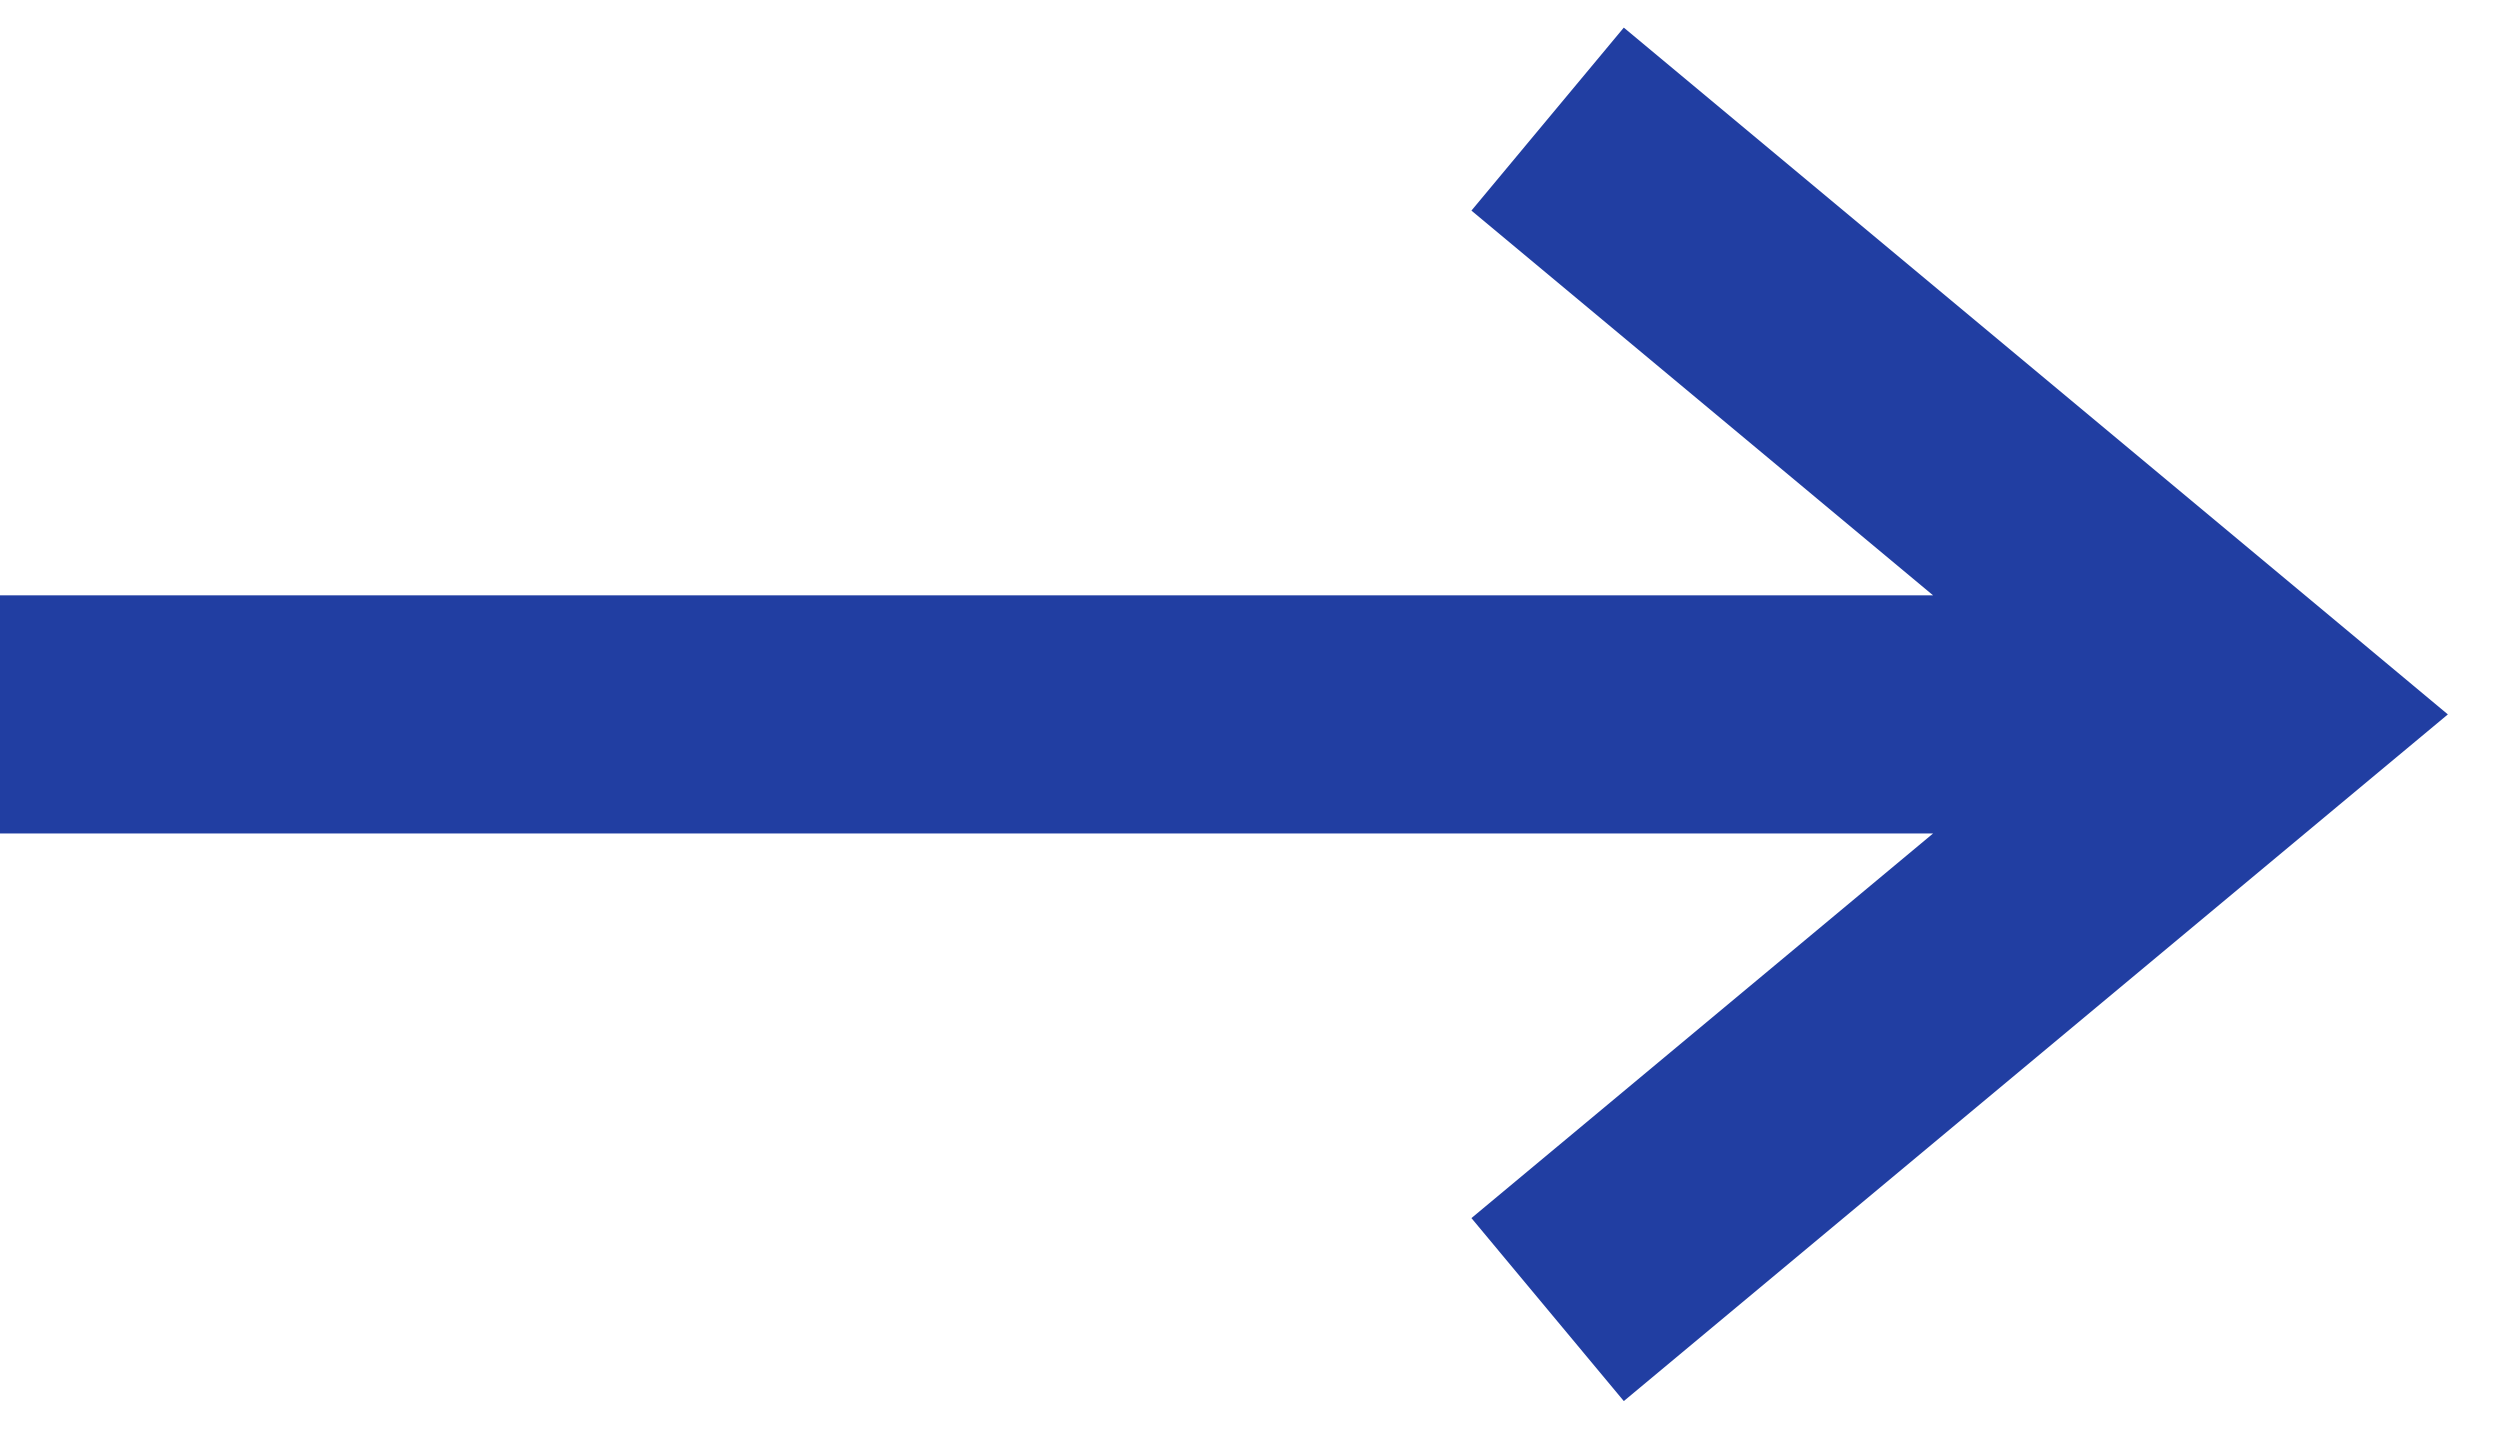
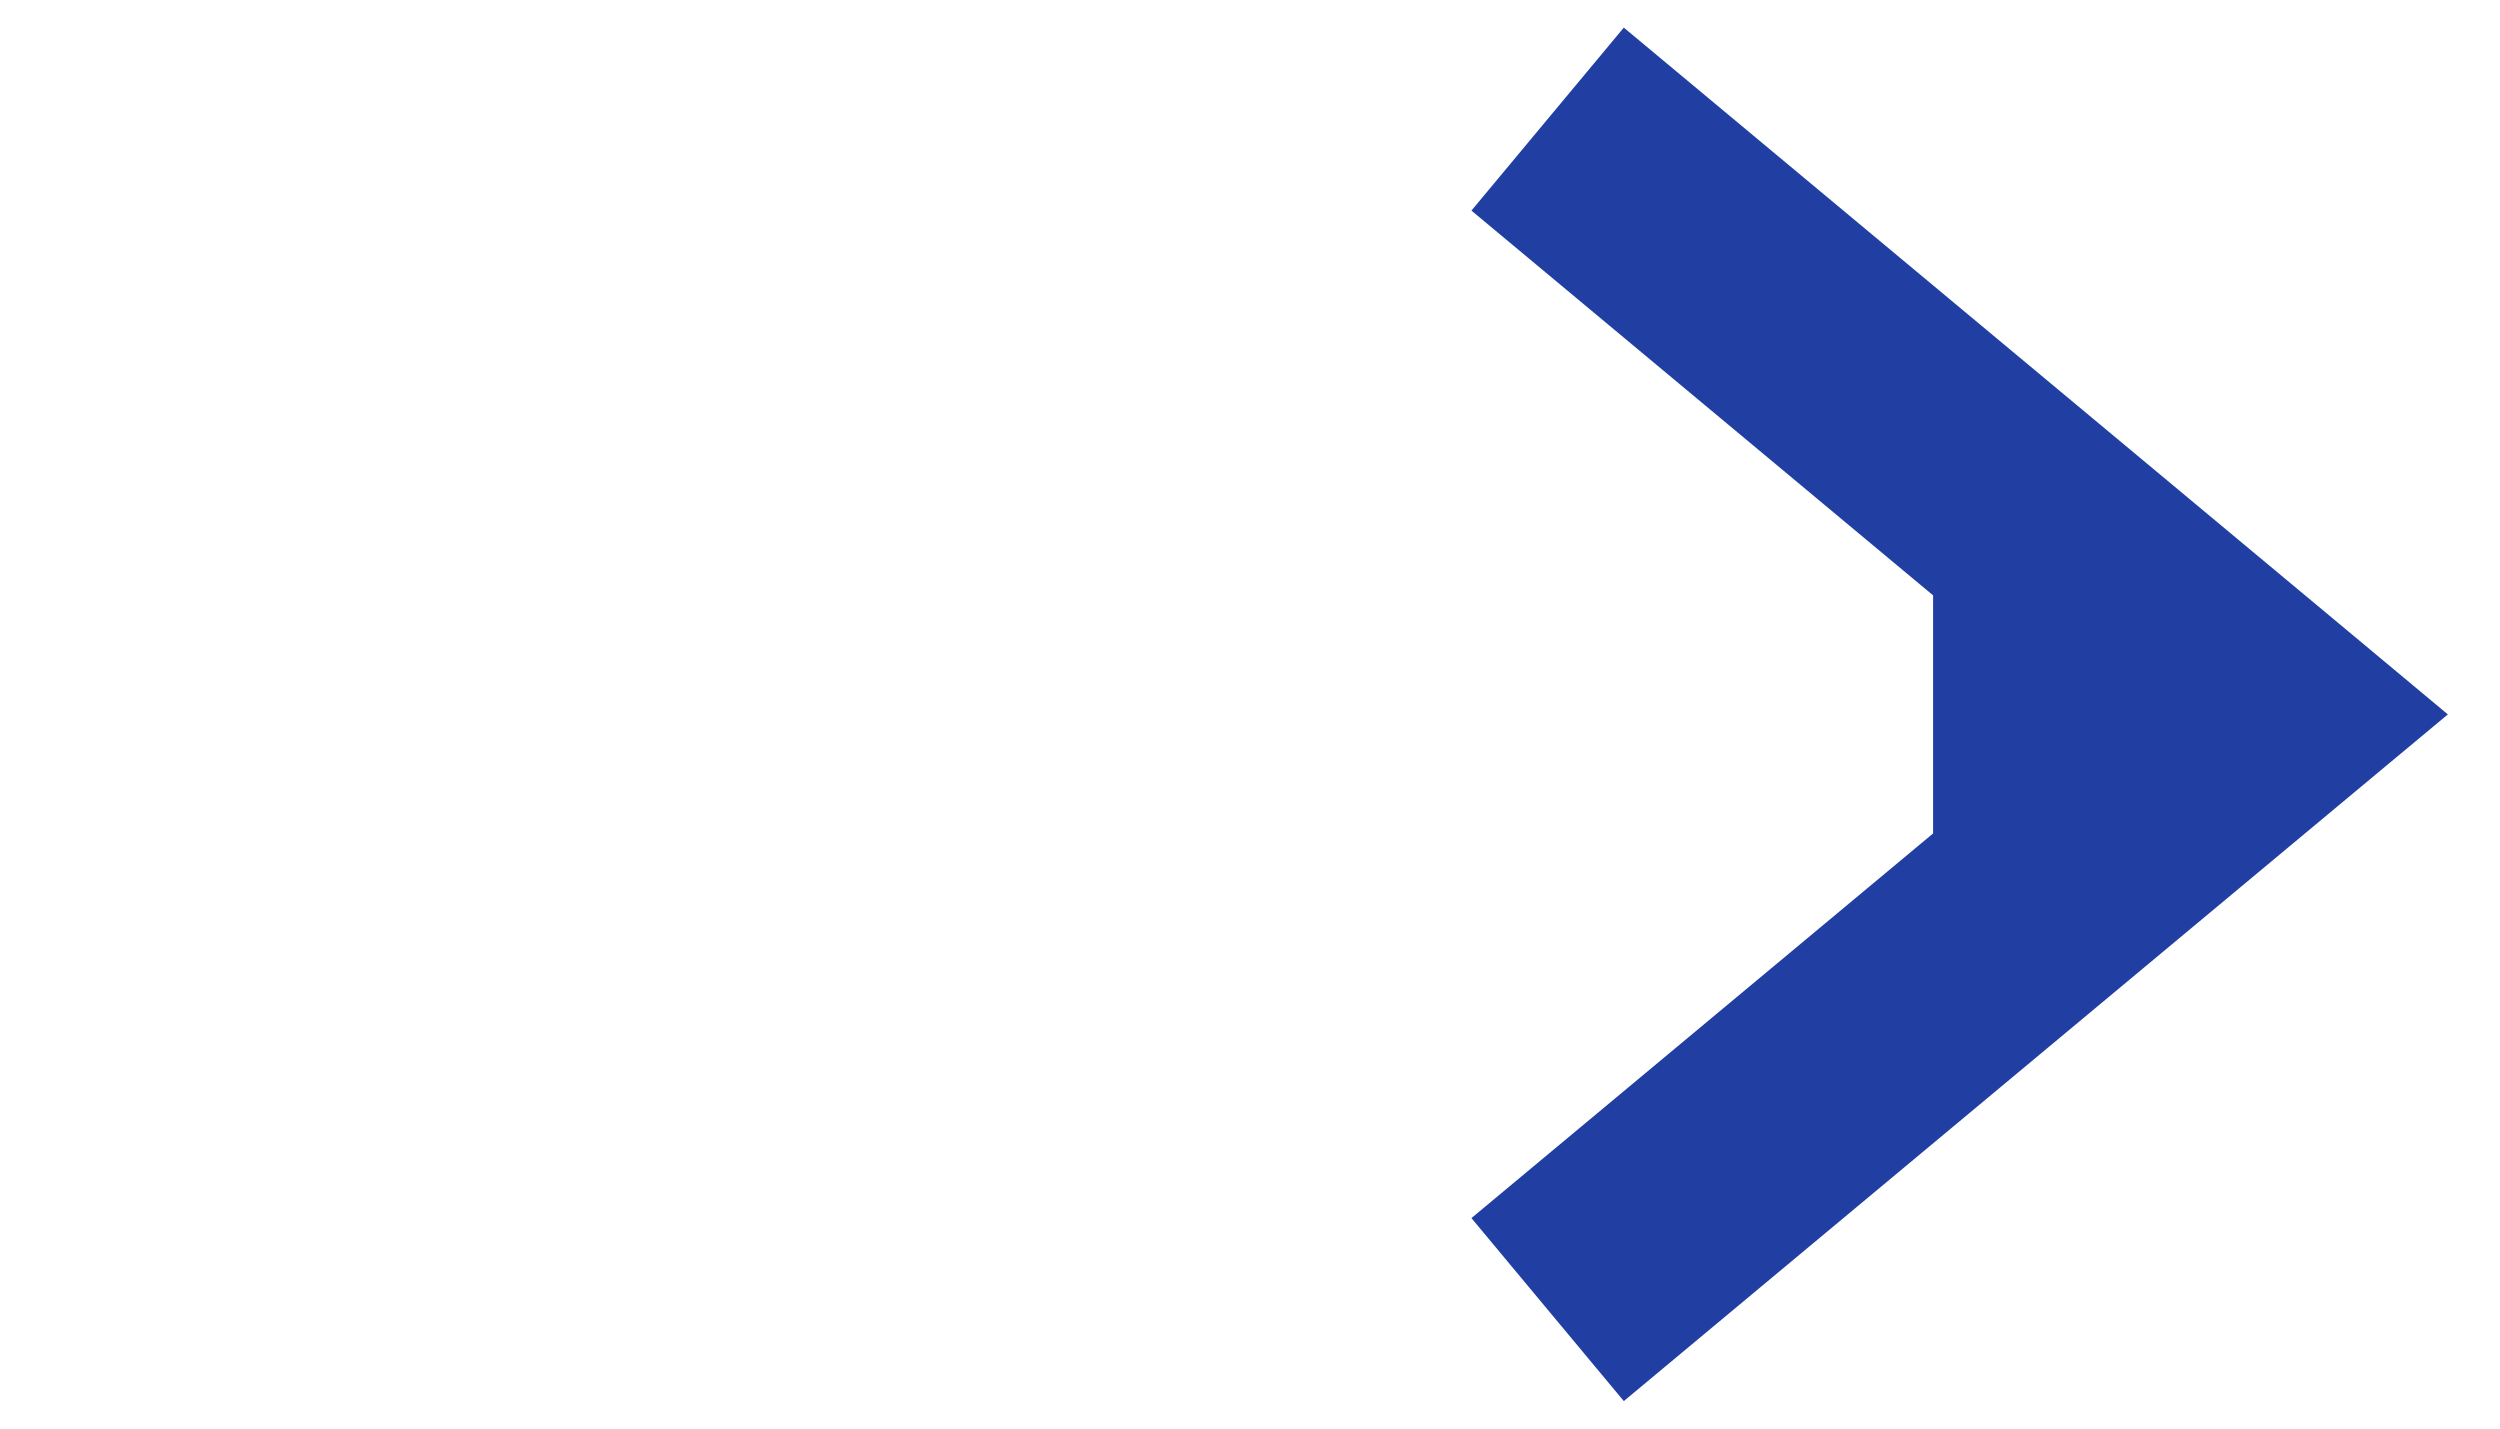
<svg xmlns="http://www.w3.org/2000/svg" width="21" height="12" viewBox="0 0 21 12" fill="none">
-   <path fill-rule="evenodd" clip-rule="evenodd" d="M19.64 5.232L13.64 0.232L12.36 1.769L16.238 5.001H0V7.001H16.238L12.36 10.232L13.64 11.769L19.64 6.769L20.562 6.001L19.64 5.232Z" fill="#213EA2" />
+   <path fill-rule="evenodd" clip-rule="evenodd" d="M19.64 5.232L13.64 0.232L12.36 1.769L16.238 5.001V7.001H16.238L12.36 10.232L13.64 11.769L19.64 6.769L20.562 6.001L19.64 5.232Z" fill="#213EA2" />
</svg>